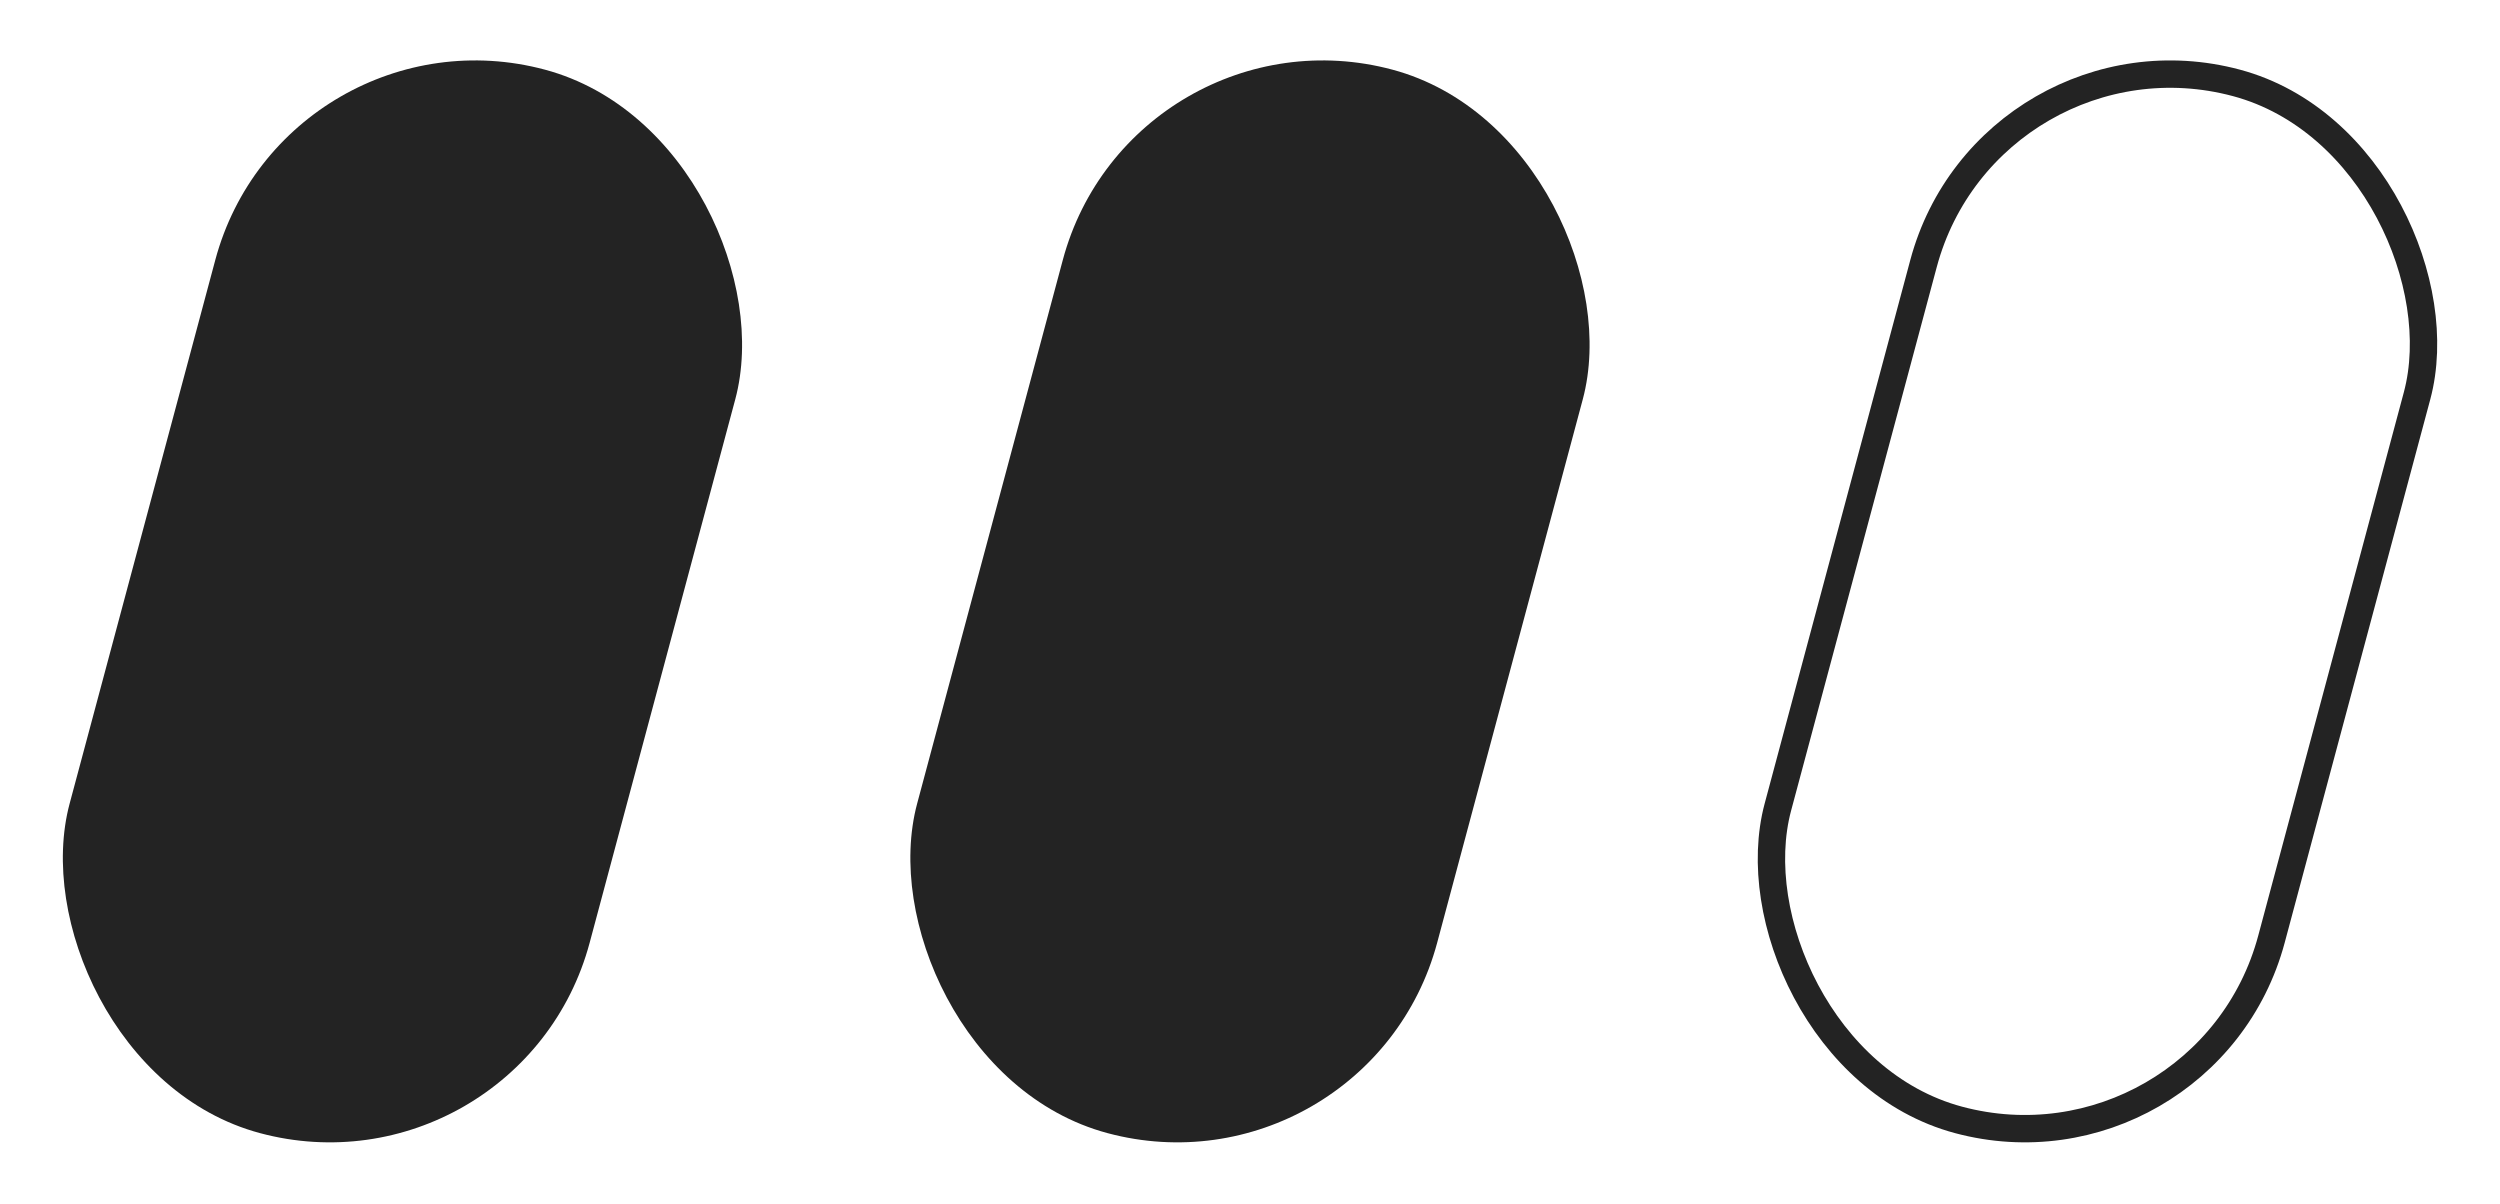
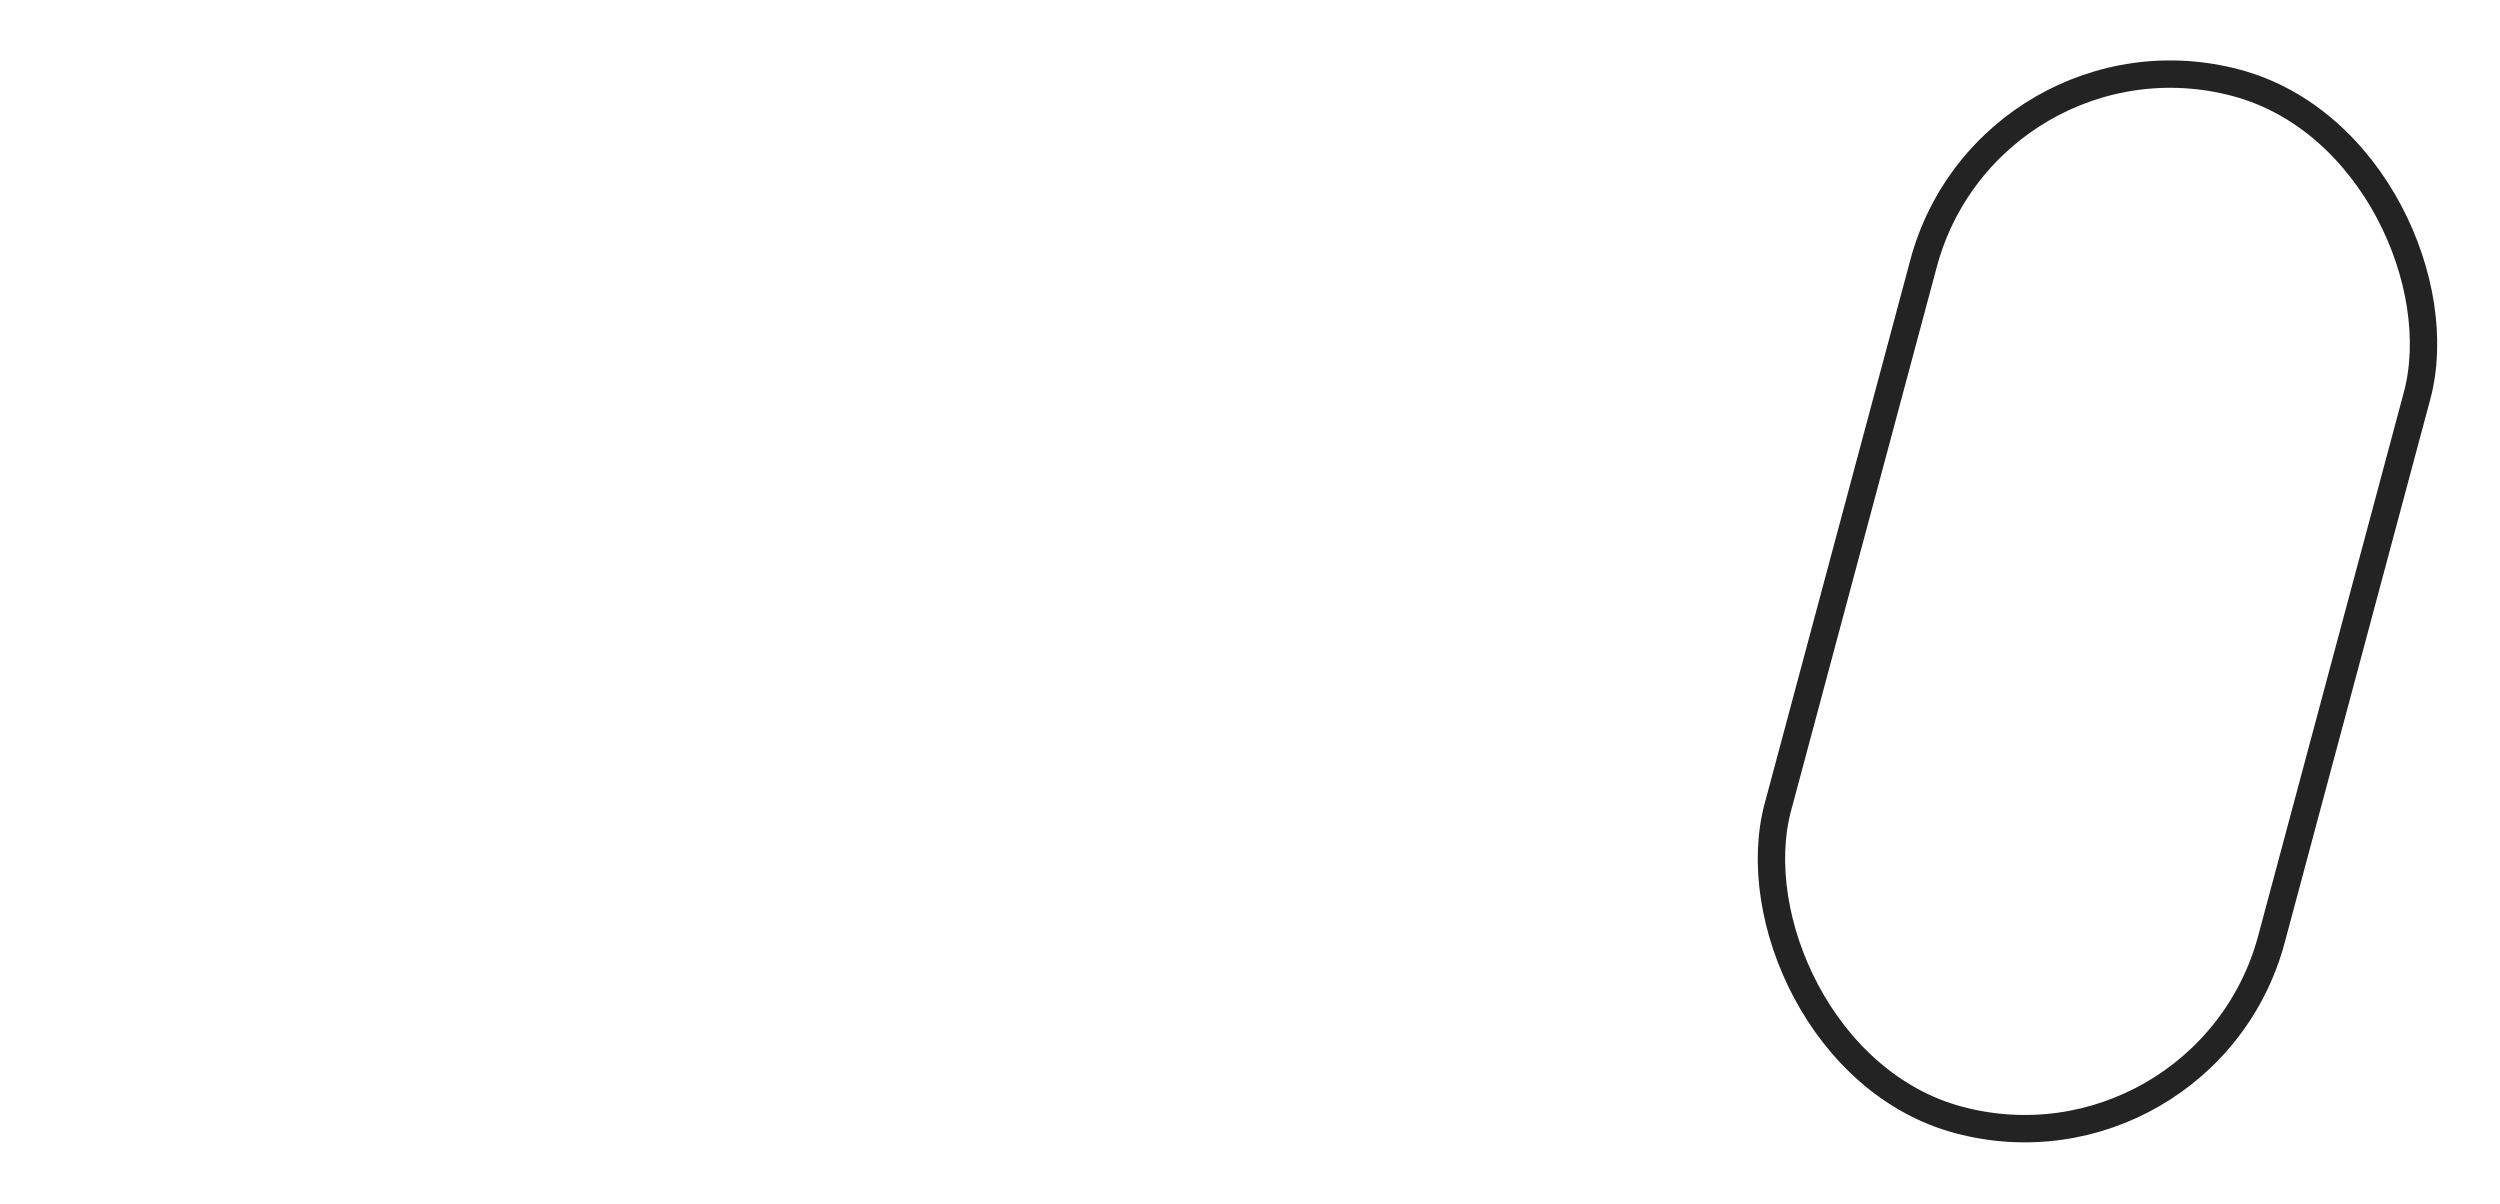
<svg xmlns="http://www.w3.org/2000/svg" width="822" height="396" viewBox="0 0 822 396" fill="none">
-   <rect x="93.692" width="177" height="362" rx="88.5" transform="rotate(15 93.692 0)" fill="#232323" />
-   <rect x="372.354" width="177" height="362" rx="88.5" transform="rotate(15 372.354 0)" fill="#232323" />
  <rect x="654.197" y="5.511" width="168" height="353" rx="84" transform="rotate(15 654.197 5.511)" stroke="#232323" stroke-width="9" />
</svg>